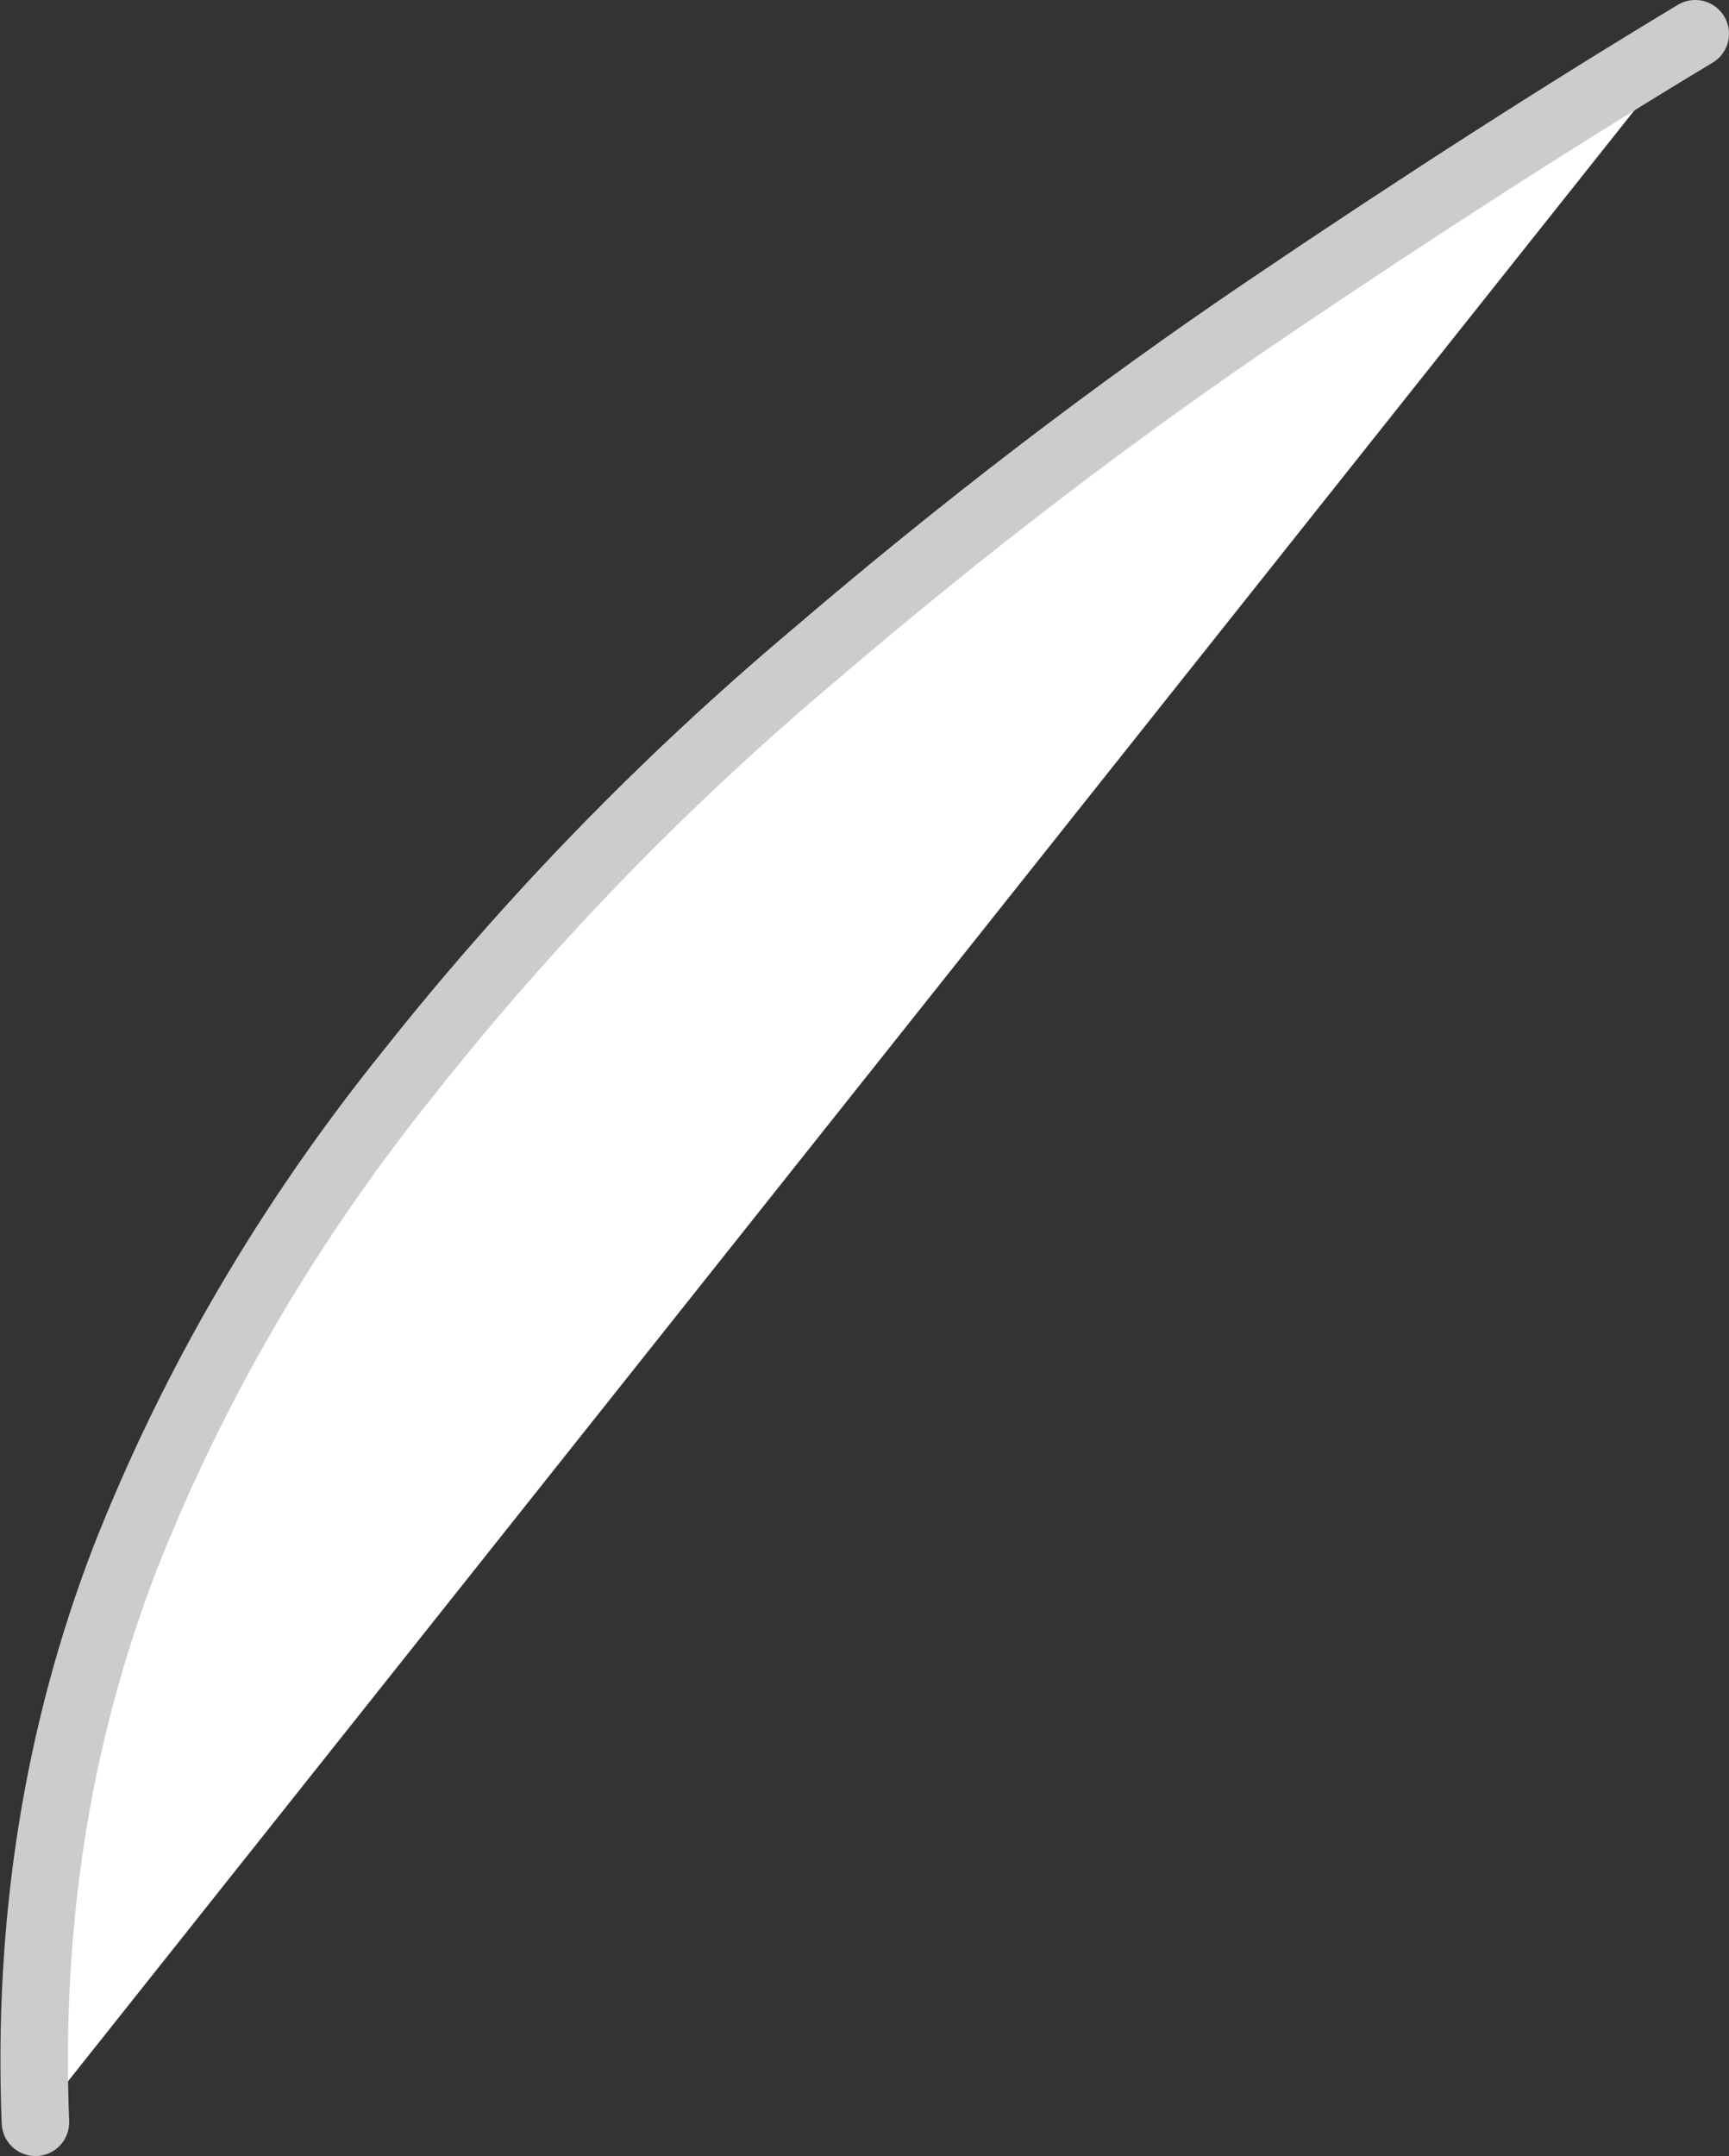
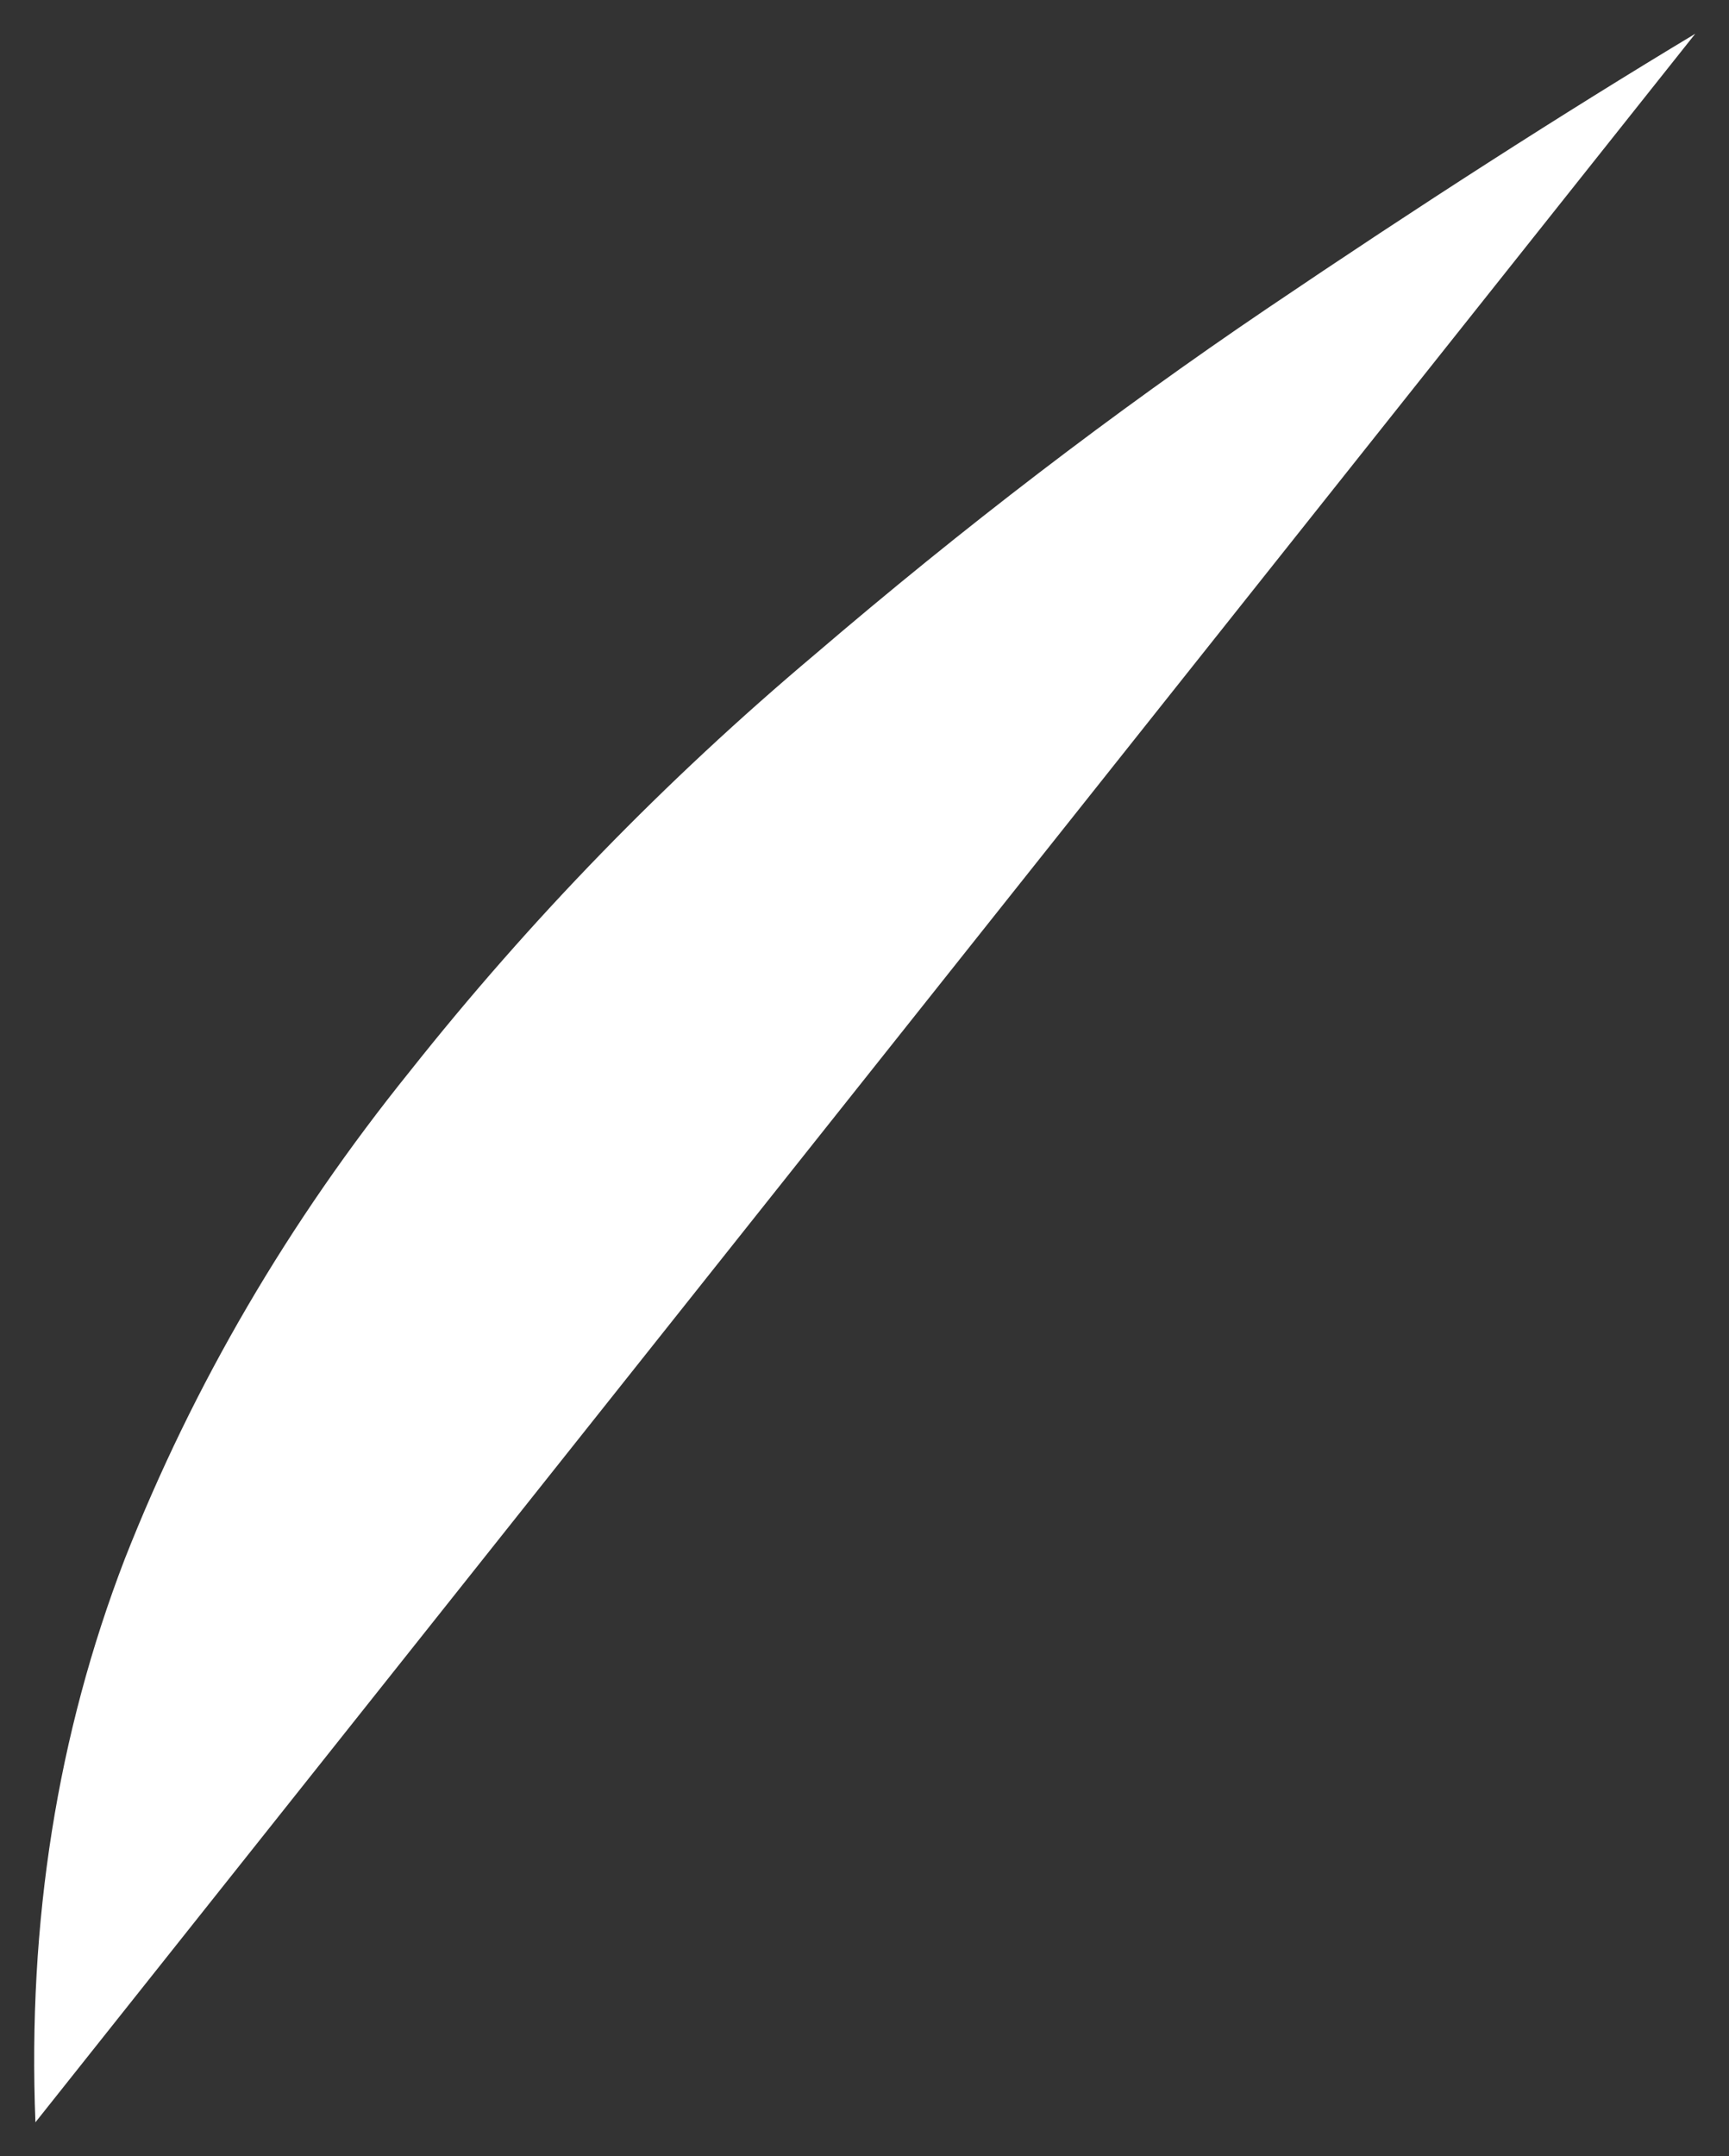
<svg xmlns="http://www.w3.org/2000/svg" height="63.9px" width="51.25px">
  <rect width="100%" height="100%" fill="#333333" stroke="none" />
  <g transform="matrix(1.0, 0.0, 0.0, 1.0, 0.0, 0.0)">
    <path d="M1.05 62.9 Q0.7 54.0 3.7 46.2 6.75 38.45 12.15 31.75 17.5 25.0 24.15 19.4 30.75 13.75 37.55 9.15 44.35 4.55 50.25 1.0 L1.05 62.9" fill="#ffffff" fill-rule="evenodd" stroke="none" />
-     <path d="M1.05 62.9 Q0.7 54.0 3.7 46.2 6.75 38.45 12.15 31.75 17.5 25.0 24.15 19.4 30.75 13.75 37.55 9.15 44.35 4.55 50.25 1.0" fill="none" stroke="#cccccc" stroke-linecap="round" stroke-linejoin="round" stroke-width="2.0" />
  </g>
</svg>